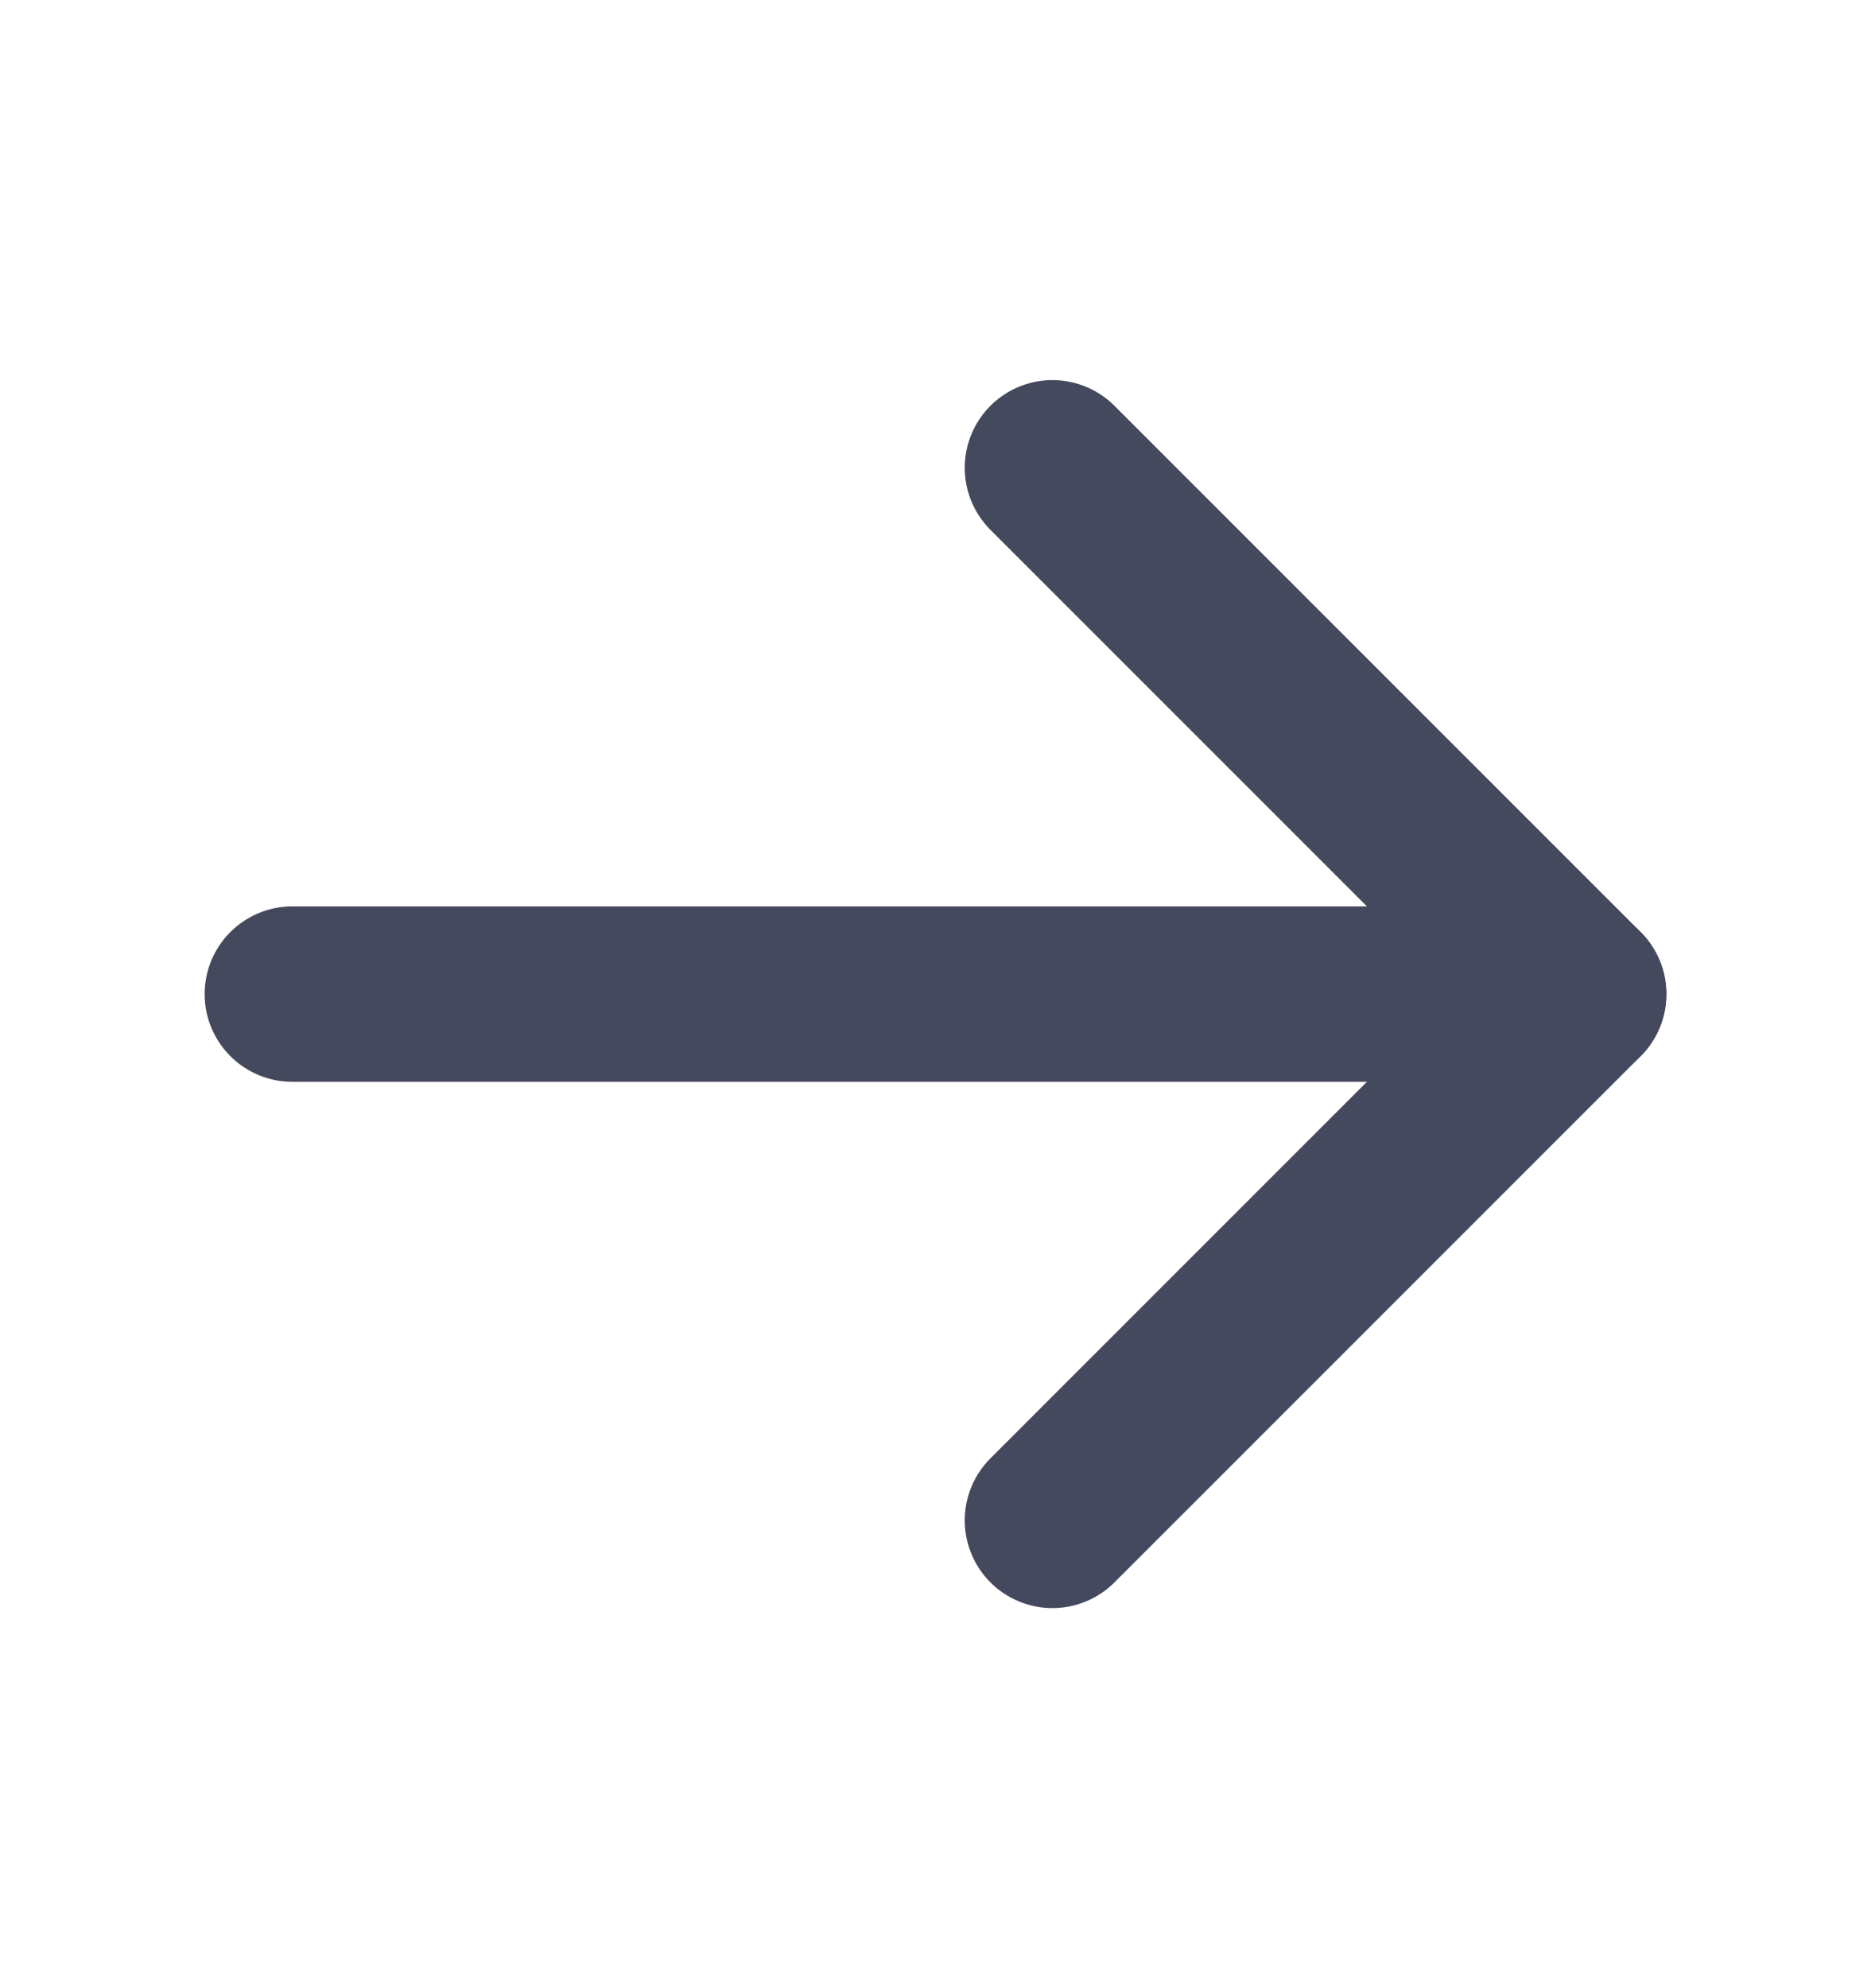
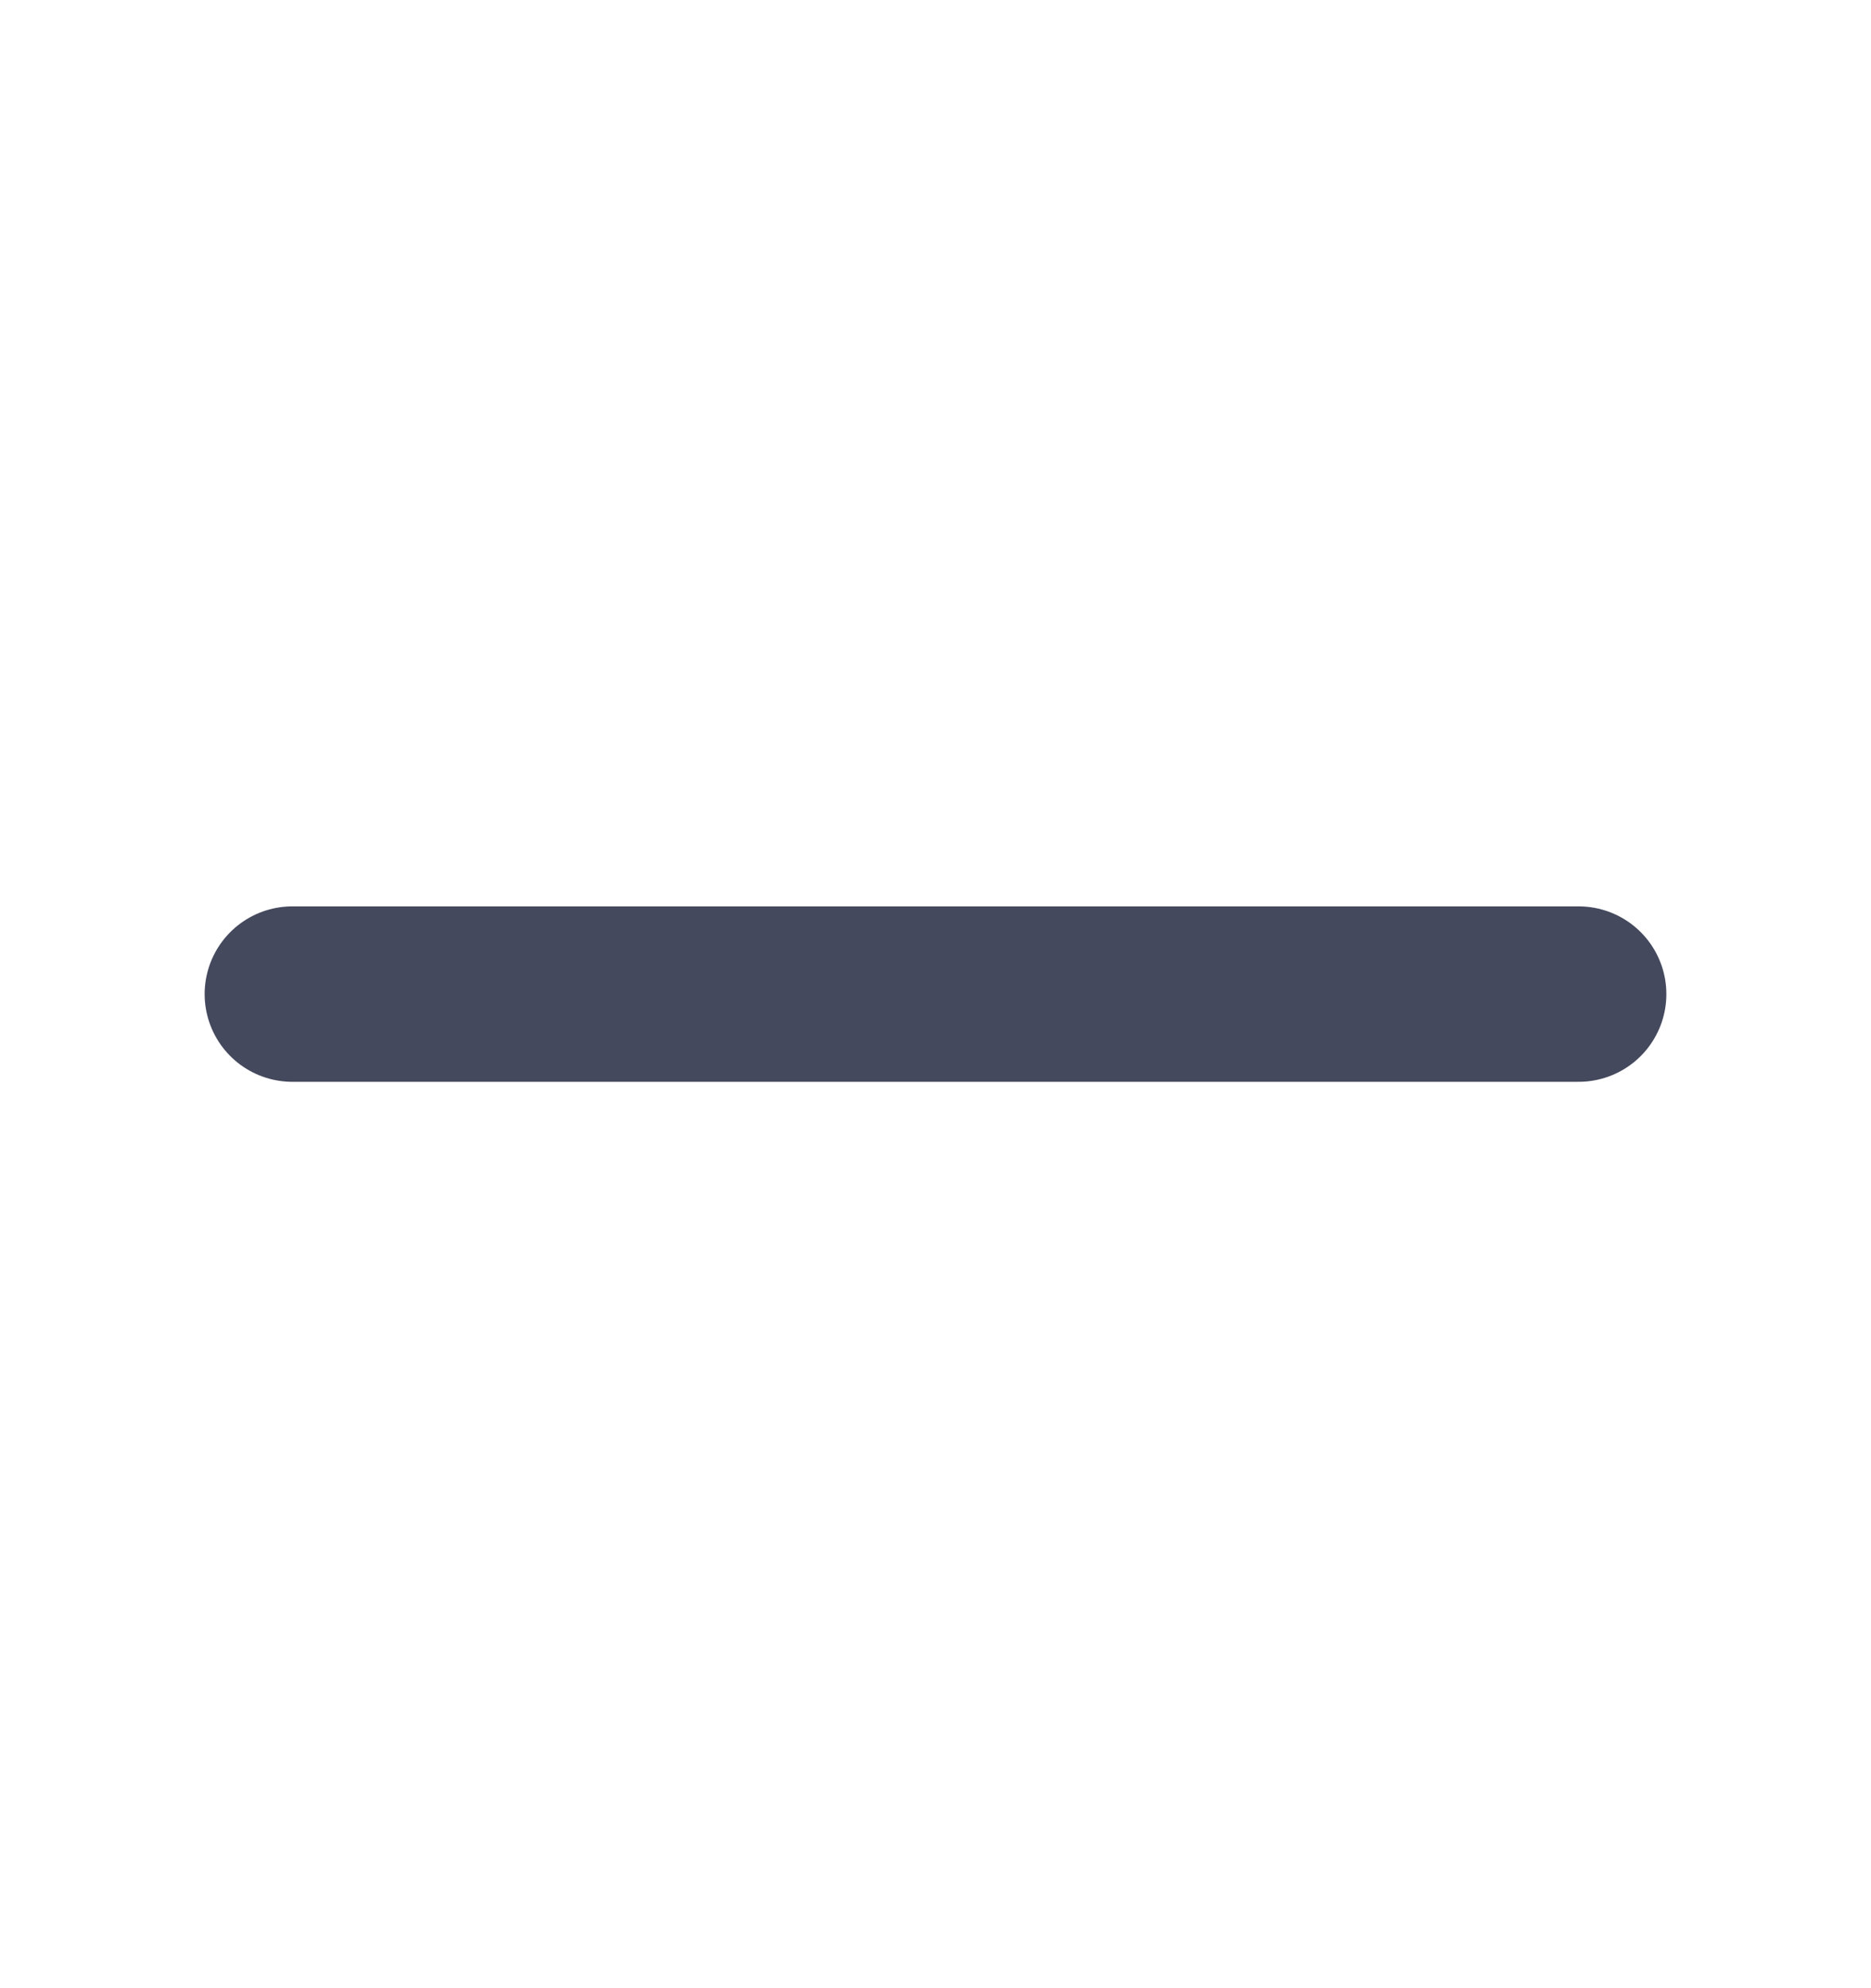
<svg xmlns="http://www.w3.org/2000/svg" width="16" height="17" viewBox="0 0 16 17" fill="none">
  <path d="M2.5 8.5H13.5" stroke="#45495D" stroke-width="1.5" stroke-miterlimit="10" stroke-linecap="round" stroke-linejoin="round" />
-   <path d="M9 4L13.5 8.5L9 13" stroke="#45495D" stroke-width="1.5" stroke-miterlimit="10" stroke-linecap="round" stroke-linejoin="round" />
</svg>